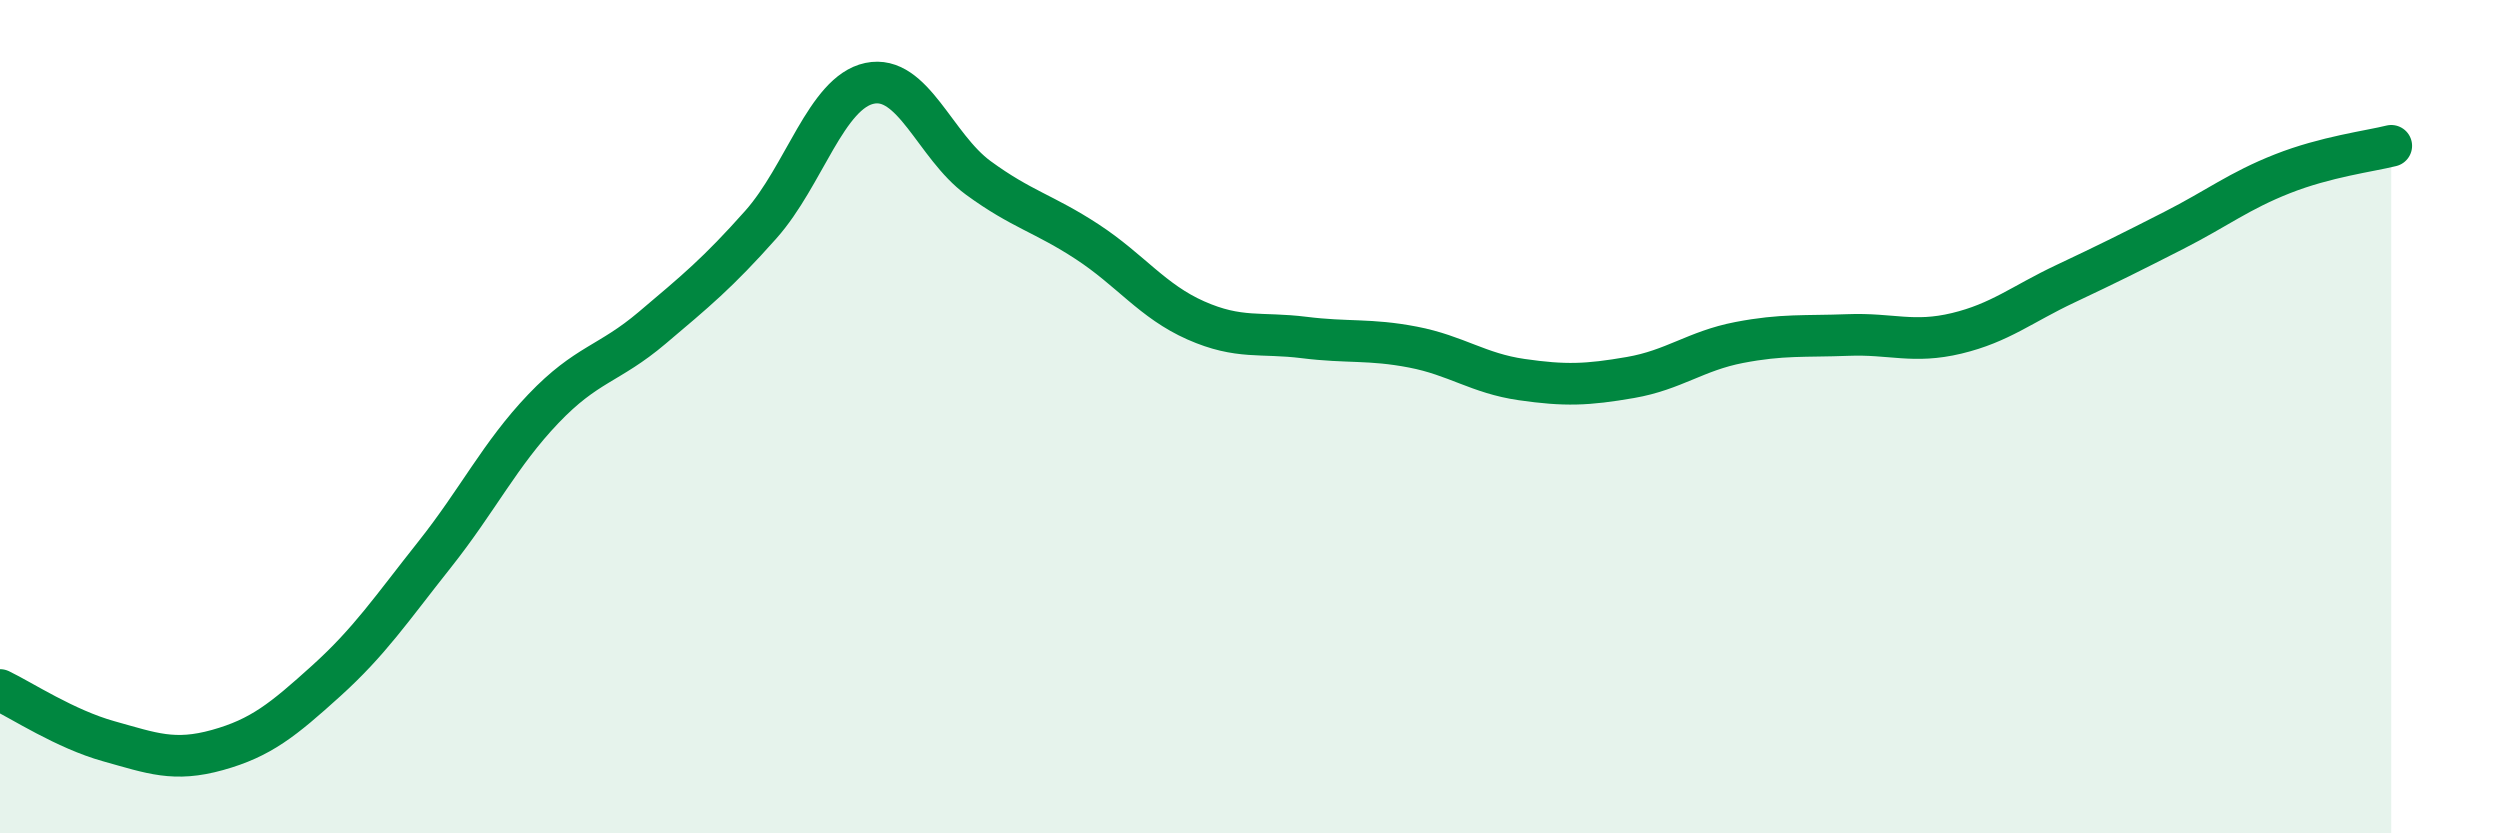
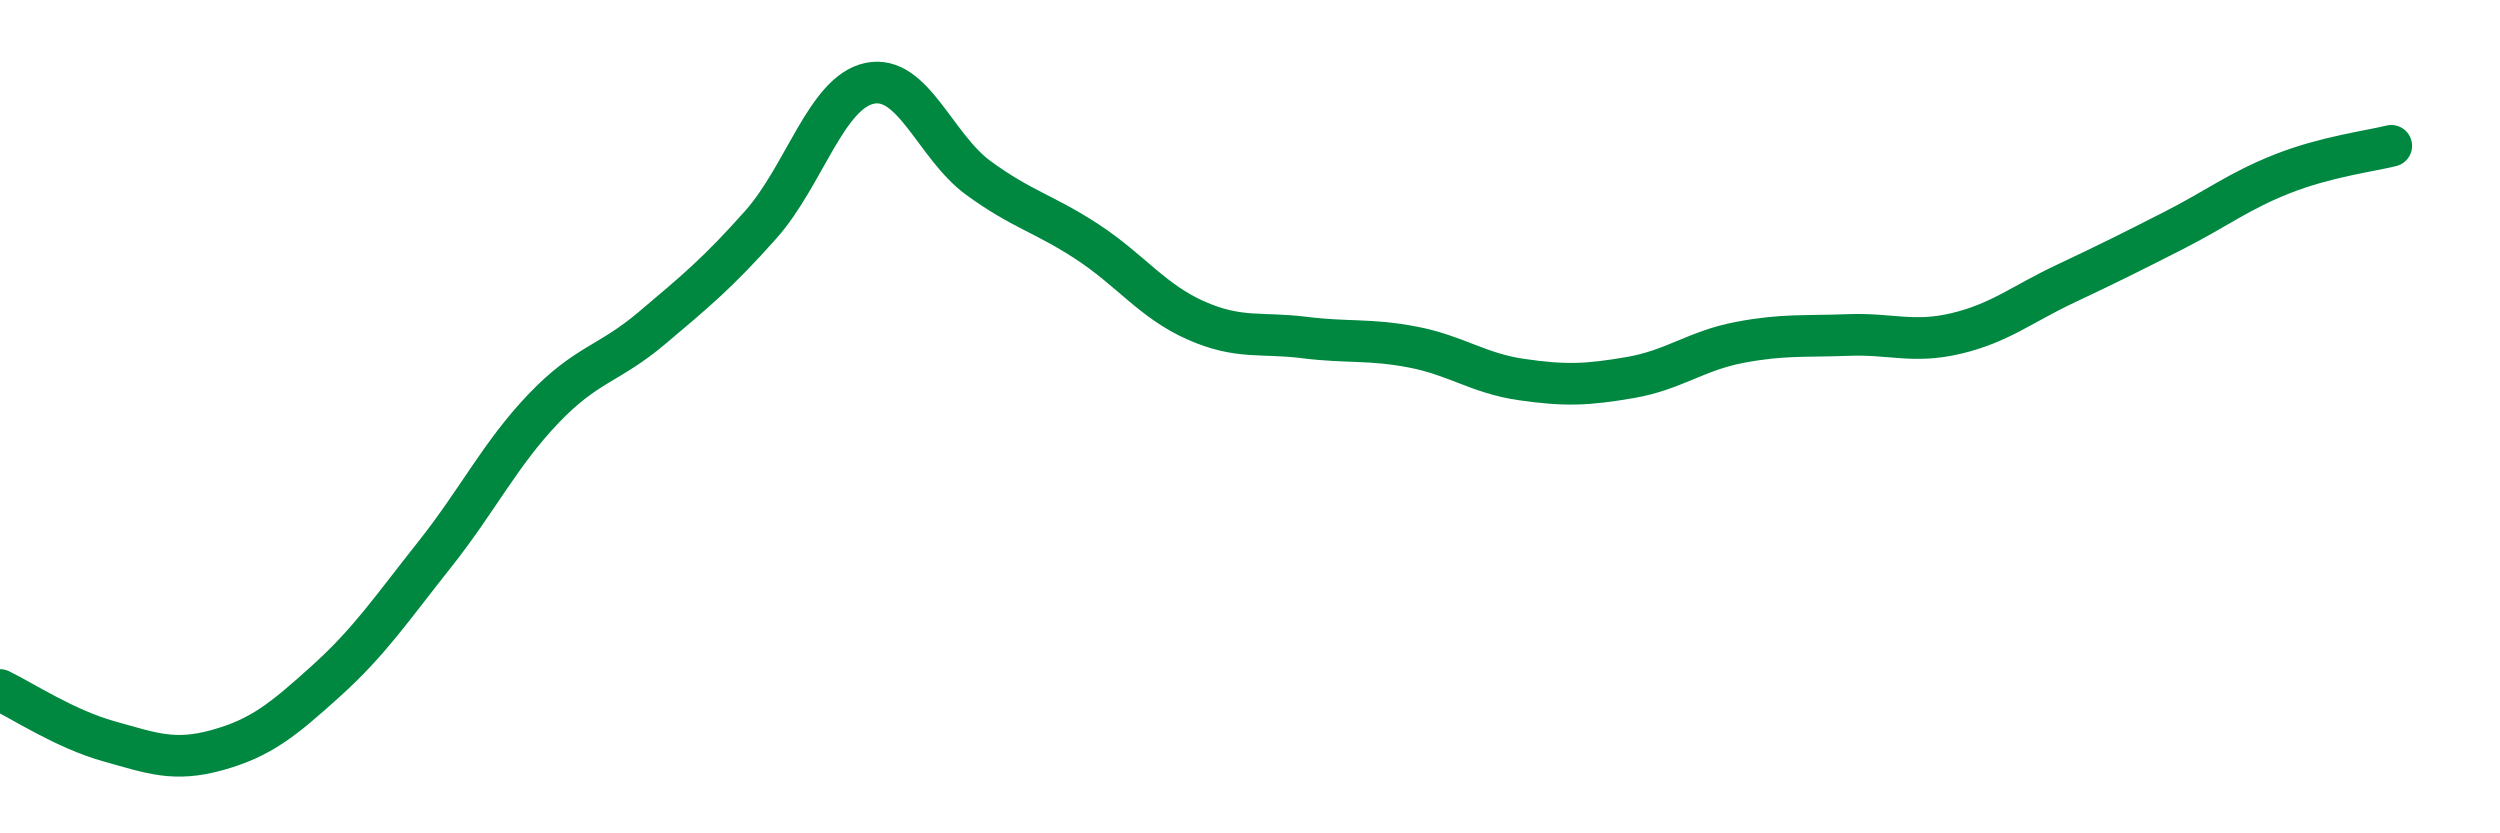
<svg xmlns="http://www.w3.org/2000/svg" width="60" height="20" viewBox="0 0 60 20">
-   <path d="M 0,16.56 C 0.52,16.81 1.57,17.5 2.61,17.79 C 3.65,18.08 4.18,18.29 5.22,18 C 6.26,17.71 6.79,17.28 7.83,16.34 C 8.87,15.4 9.39,14.62 10.43,13.31 C 11.47,12 12,10.9 13.04,9.81 C 14.08,8.72 14.61,8.75 15.65,7.87 C 16.69,6.99 17.22,6.56 18.26,5.39 C 19.3,4.22 19.83,2.22 20.87,2 C 21.91,1.78 22.44,3.51 23.48,4.27 C 24.52,5.03 25.05,5.12 26.09,5.8 C 27.13,6.48 27.66,7.23 28.7,7.69 C 29.74,8.15 30.26,7.97 31.3,8.1 C 32.34,8.23 32.87,8.13 33.91,8.33 C 34.95,8.53 35.48,8.96 36.52,9.11 C 37.56,9.26 38.09,9.24 39.13,9.06 C 40.17,8.88 40.7,8.42 41.74,8.22 C 42.78,8.02 43.31,8.08 44.35,8.04 C 45.39,8 45.92,8.25 46.96,8 C 48,7.75 48.53,7.3 49.57,6.81 C 50.61,6.32 51.13,6.06 52.17,5.53 C 53.21,5 53.74,4.58 54.78,4.17 C 55.82,3.76 56.87,3.63 57.39,3.5L57.39 20L0 20Z" fill="#008740" opacity="0.1" stroke-linecap="round" stroke-linejoin="round" />
  <path d="M 0,16.56 C 0.52,16.81 1.57,17.5 2.61,17.79 C 3.65,18.08 4.18,18.29 5.22,18 C 6.26,17.71 6.79,17.28 7.83,16.34 C 8.87,15.4 9.39,14.62 10.43,13.31 C 11.47,12 12,10.9 13.04,9.81 C 14.08,8.72 14.61,8.75 15.65,7.87 C 16.69,6.99 17.22,6.56 18.26,5.39 C 19.3,4.22 19.83,2.22 20.87,2 C 21.91,1.78 22.44,3.51 23.48,4.27 C 24.52,5.03 25.05,5.12 26.09,5.8 C 27.13,6.48 27.66,7.23 28.7,7.69 C 29.74,8.15 30.26,7.97 31.3,8.1 C 32.34,8.23 32.87,8.13 33.91,8.33 C 34.95,8.53 35.48,8.96 36.52,9.11 C 37.56,9.26 38.09,9.24 39.13,9.06 C 40.17,8.88 40.7,8.42 41.74,8.22 C 42.78,8.02 43.31,8.08 44.35,8.04 C 45.39,8 45.92,8.25 46.96,8 C 48,7.75 48.53,7.3 49.57,6.81 C 50.61,6.32 51.13,6.06 52.17,5.53 C 53.21,5 53.74,4.58 54.78,4.17 C 55.82,3.76 56.87,3.63 57.39,3.5" stroke="#008740" stroke-width="1" fill="none" stroke-linecap="round" stroke-linejoin="round" />
</svg>